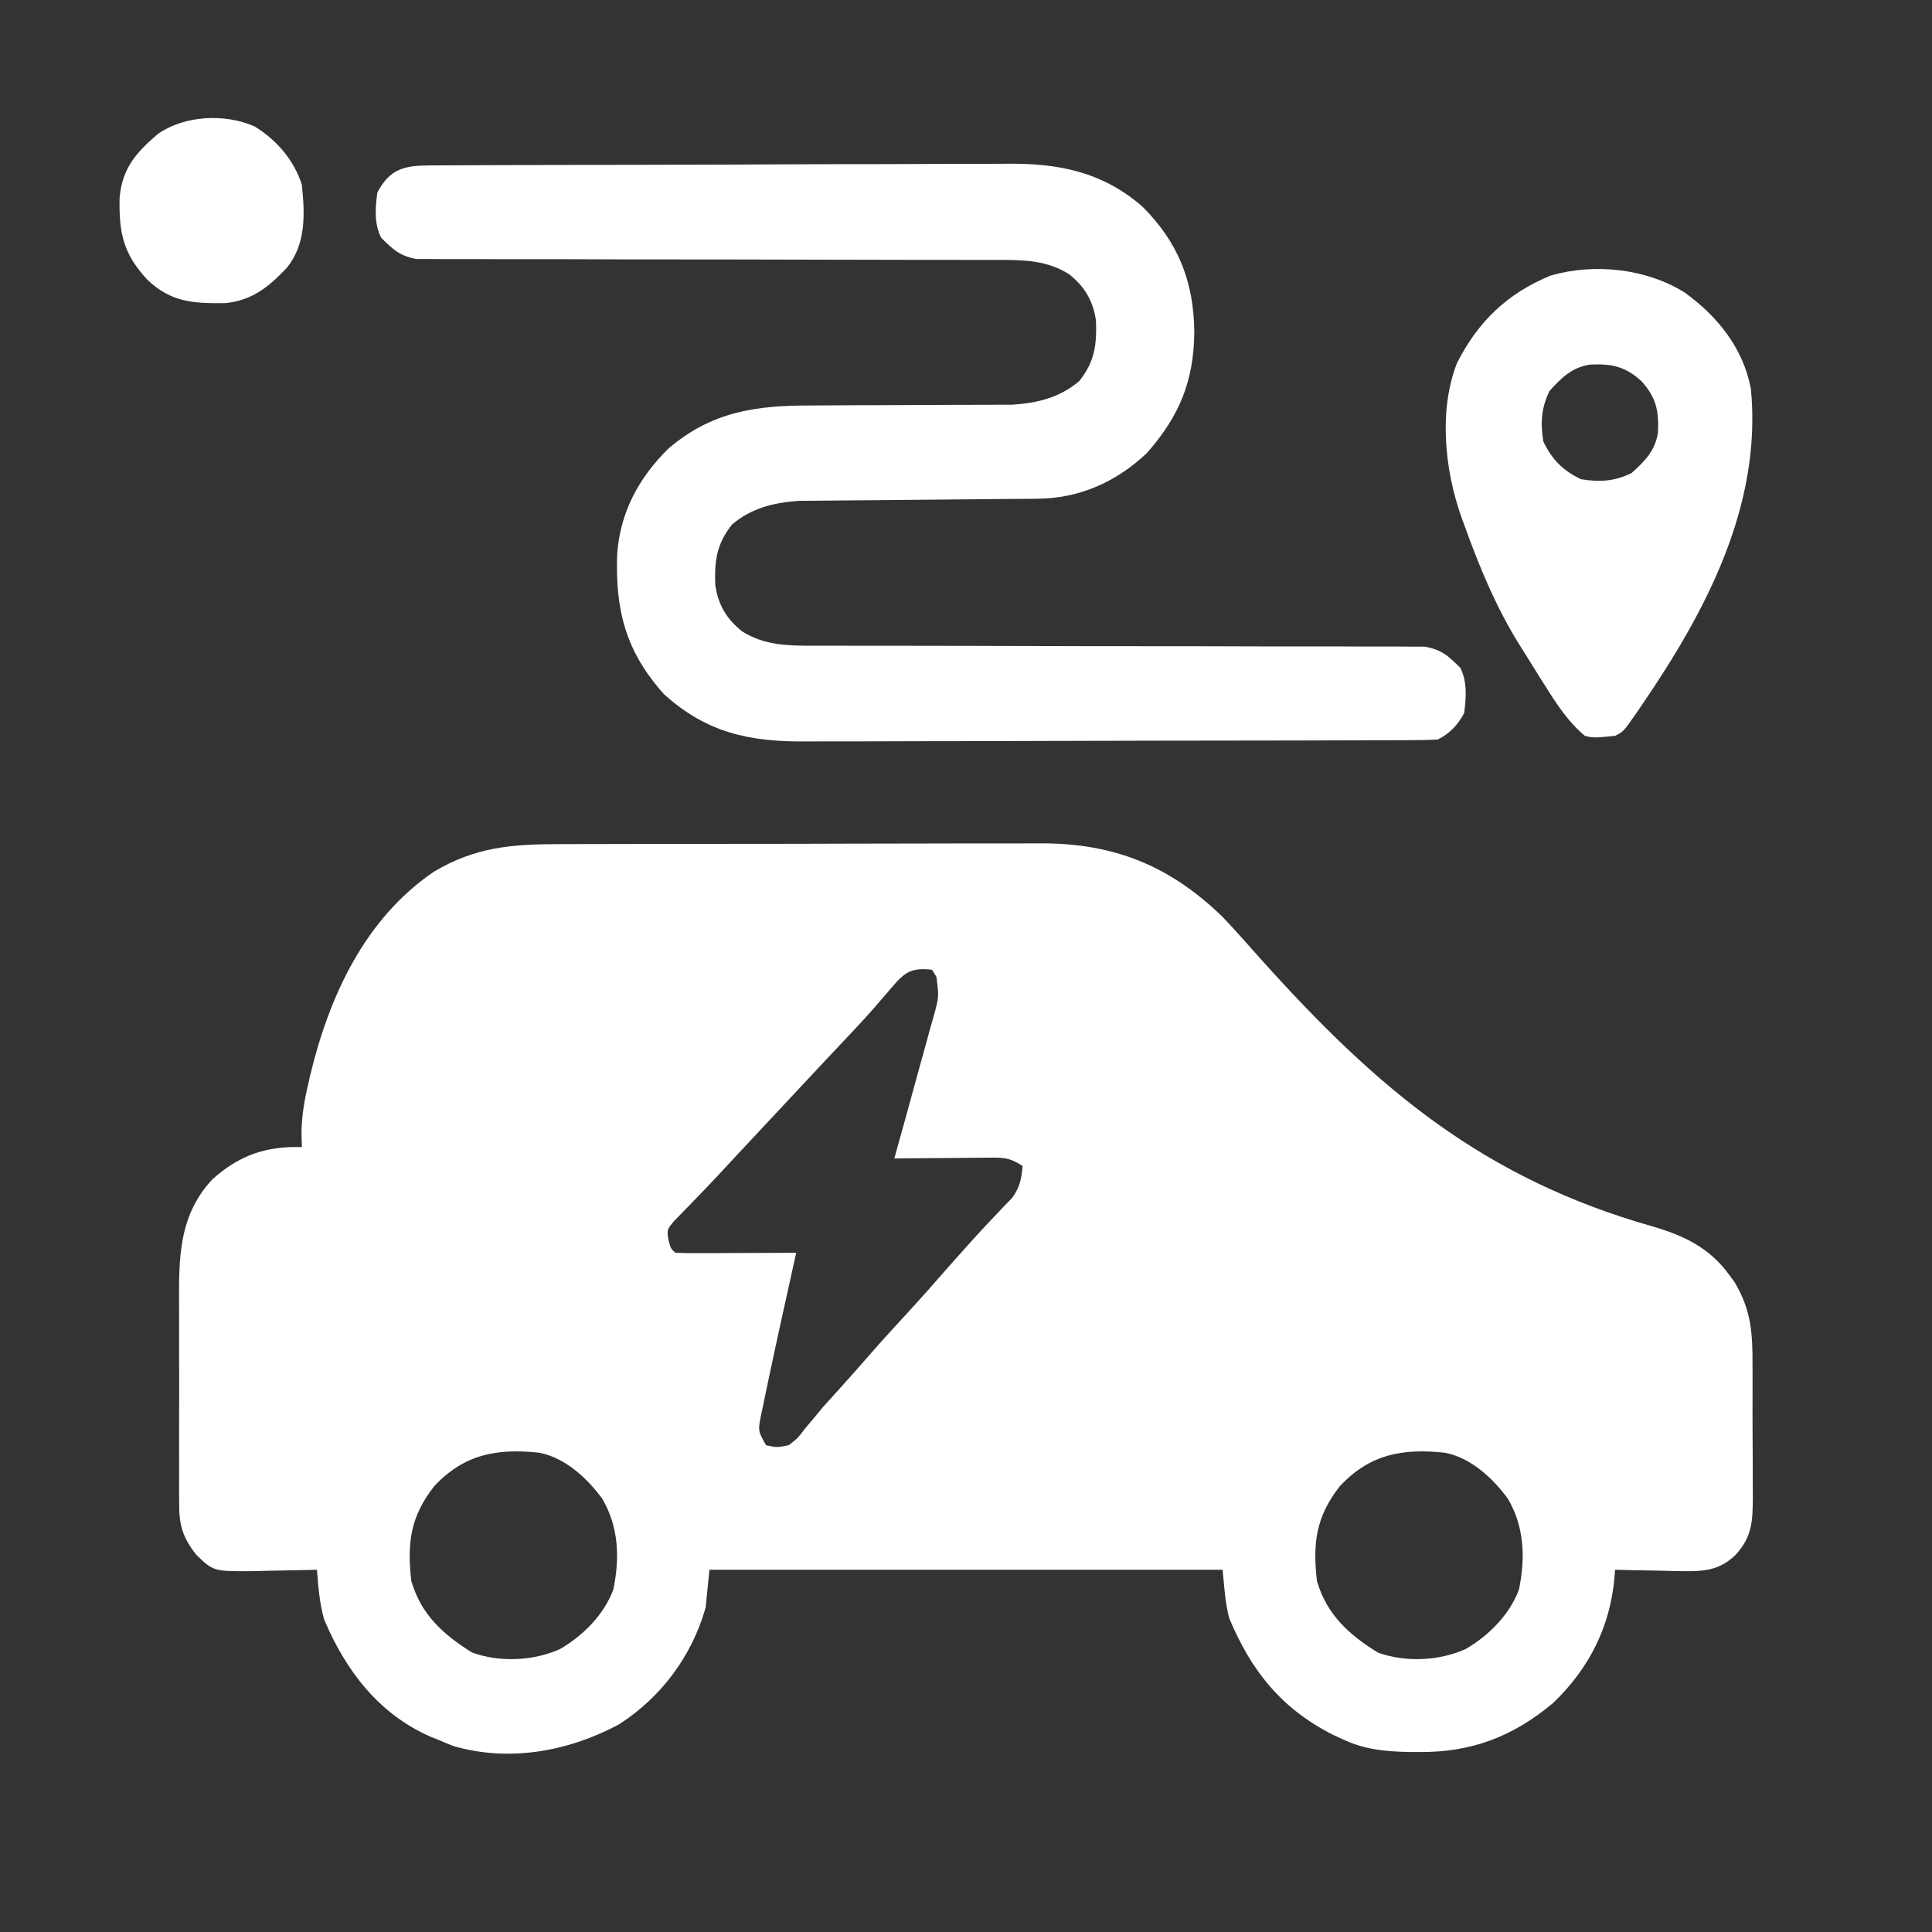
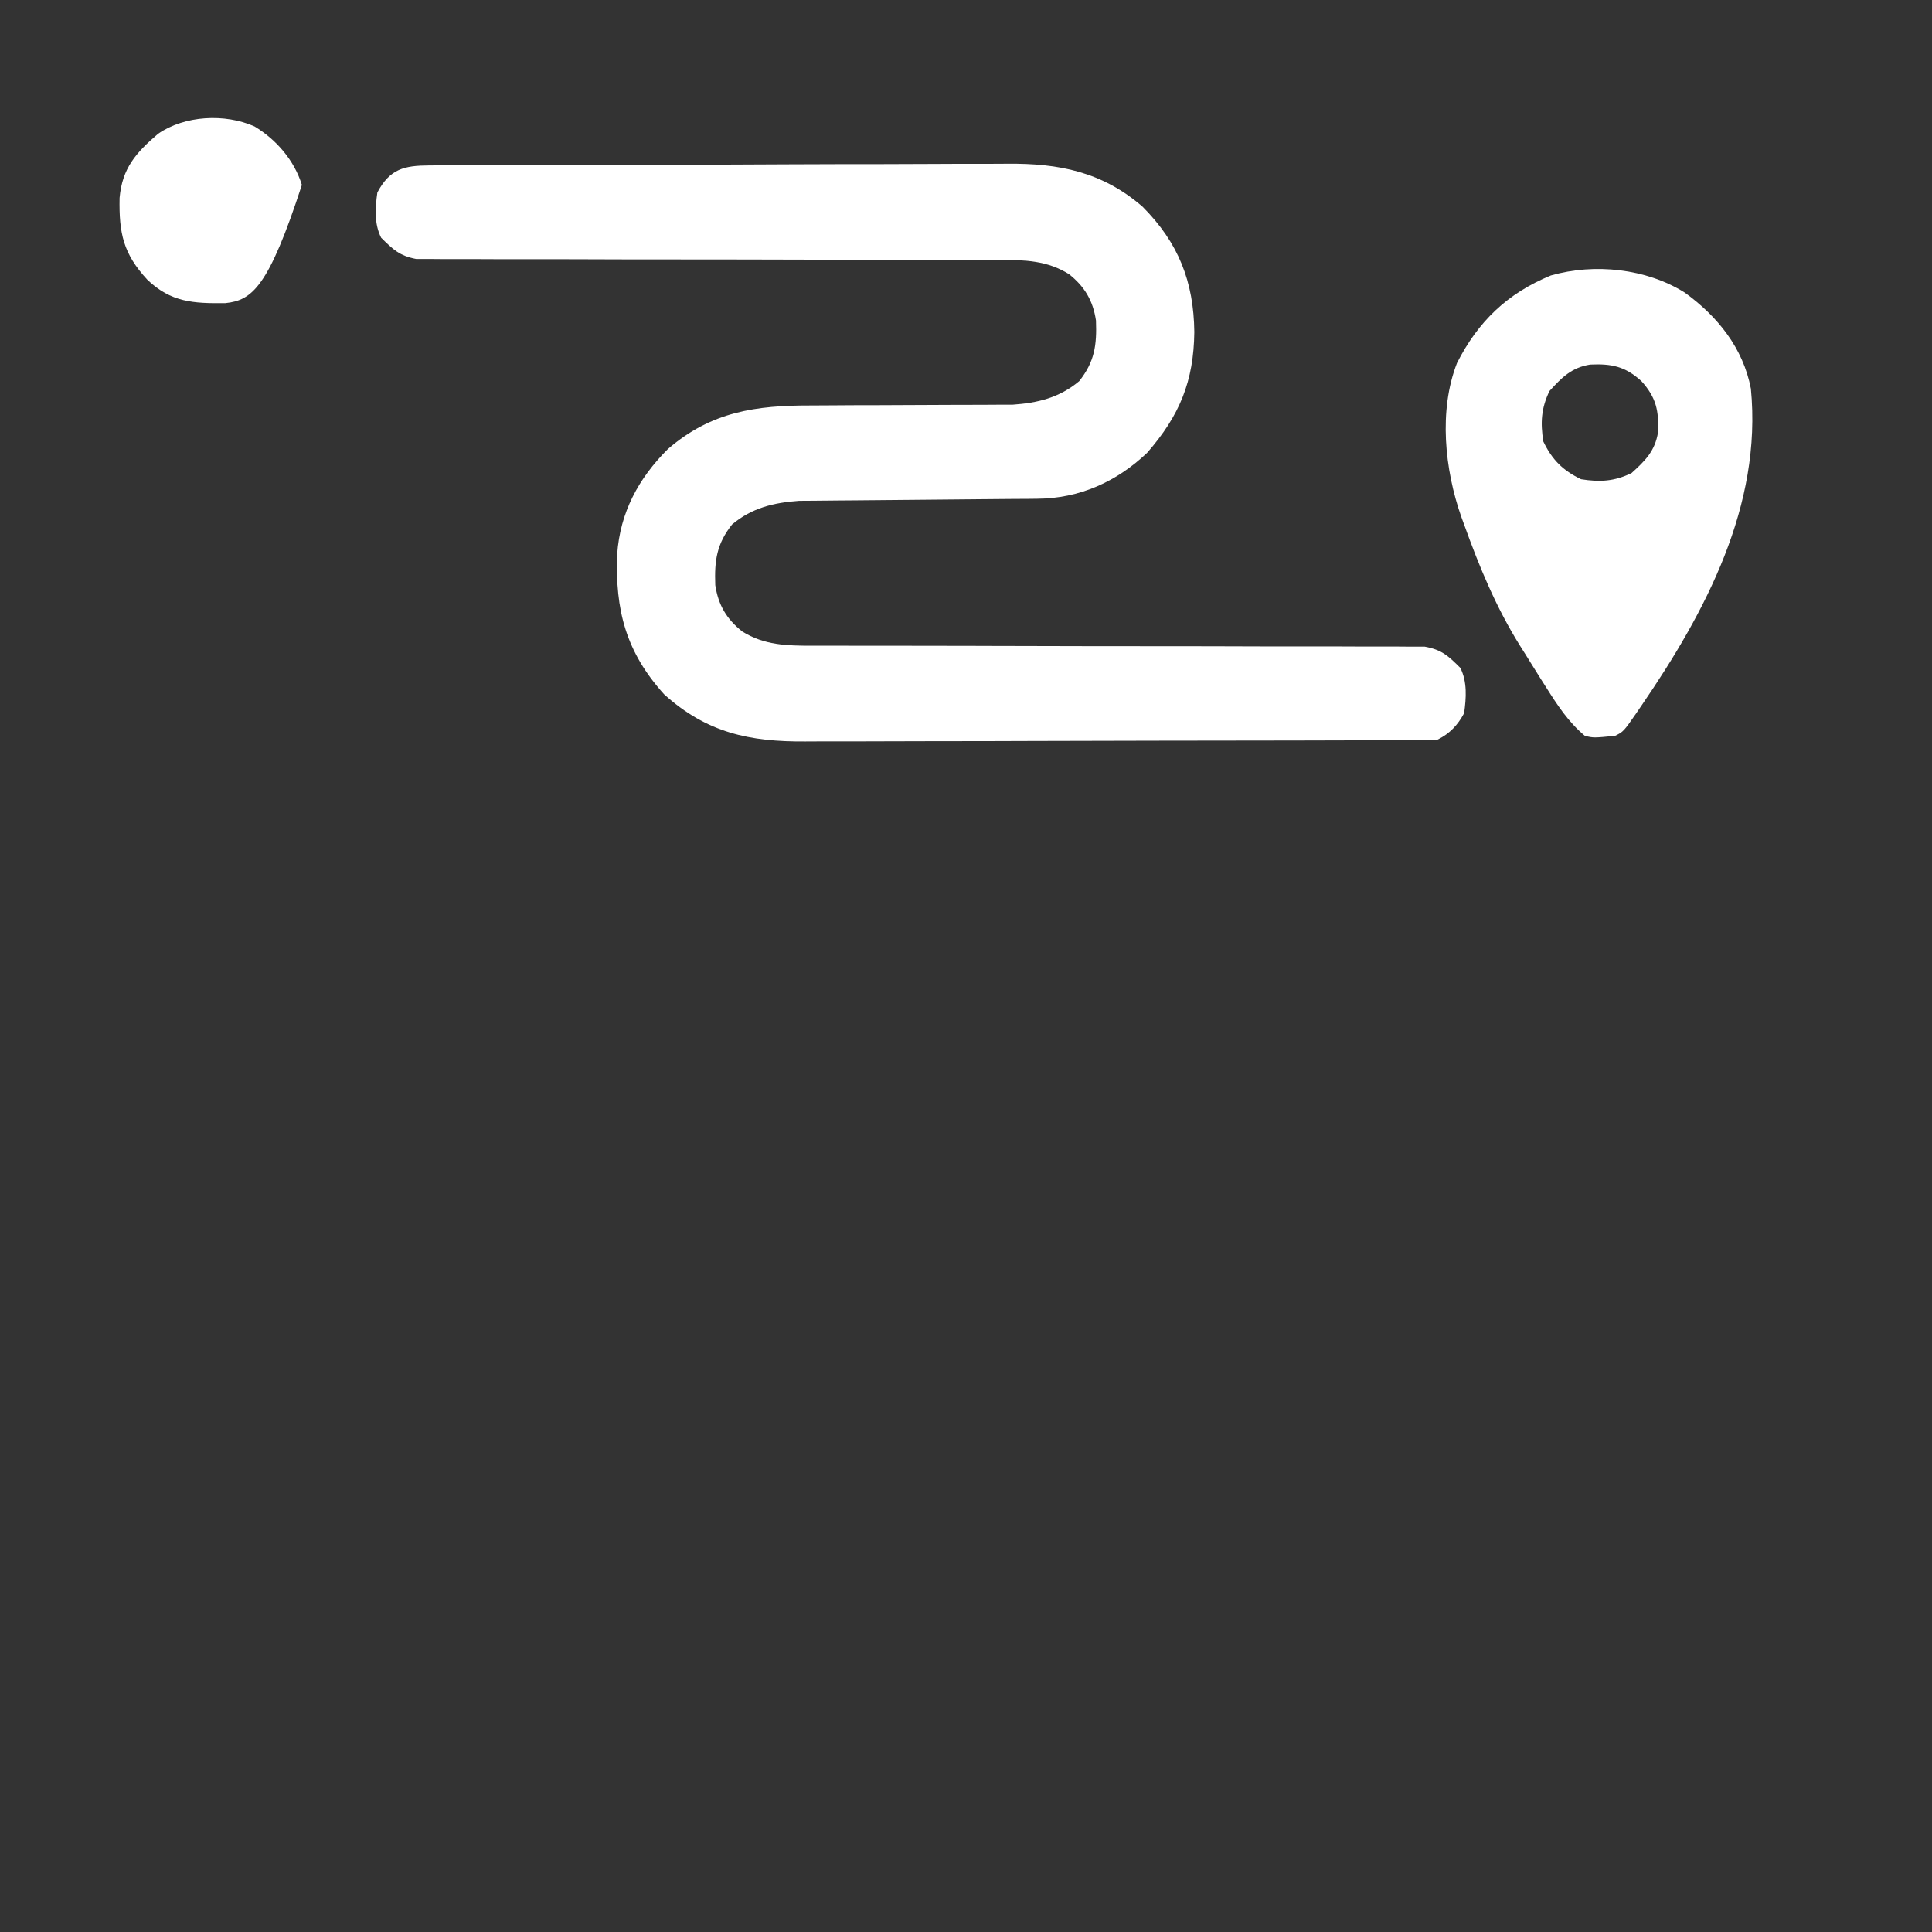
<svg xmlns="http://www.w3.org/2000/svg" width="40" height="40" viewBox="0 0 40 40" fill="none">
  <rect x="0" y="0" width="40" height="40" fill="#333333" stroke="none" />
-   <path d="M11.563 17.477C11.681 17.477 11.8 17.476 11.918 17.476C12.239 17.474 12.559 17.474 12.879 17.474C13.08 17.474 13.28 17.473 13.481 17.473C14.182 17.472 14.883 17.471 15.585 17.471C16.236 17.471 16.887 17.47 17.539 17.467C18.1 17.465 18.661 17.464 19.222 17.464C19.556 17.464 19.89 17.464 20.225 17.462C20.54 17.461 20.854 17.461 21.169 17.462C21.284 17.462 21.398 17.462 21.513 17.461C23.05 17.449 24.217 17.919 25.313 18.984C25.587 19.272 25.849 19.571 26.113 19.867C28.522 22.552 30.715 24.399 34.221 25.394C34.867 25.581 35.404 25.841 35.806 26.401C35.858 26.473 35.858 26.473 35.912 26.545C36.261 27.131 36.286 27.601 36.284 28.277C36.284 28.374 36.285 28.471 36.285 28.57C36.286 28.827 36.285 29.084 36.284 29.34C36.284 29.497 36.285 29.654 36.286 29.811C36.289 30.113 36.289 30.416 36.289 30.718C36.29 30.811 36.291 30.905 36.291 31.001C36.287 31.498 36.277 31.812 35.938 32.188C35.564 32.553 35.201 32.533 34.706 32.528C34.566 32.524 34.566 32.524 34.424 32.52C34.329 32.518 34.234 32.517 34.137 32.515C33.904 32.512 33.671 32.507 33.438 32.5C33.434 32.551 33.43 32.602 33.426 32.655C33.339 33.677 32.901 34.544 32.157 35.257C31.324 35.956 30.467 36.282 29.385 36.274C29.316 36.274 29.247 36.274 29.175 36.273C28.687 36.264 28.26 36.224 27.813 36.016C27.742 35.983 27.672 35.951 27.6 35.918C26.534 35.38 25.902 34.592 25.448 33.498C25.363 33.173 25.346 32.834 25.313 32.5C21.806 32.5 18.3 32.5 14.688 32.5C14.662 32.758 14.636 33.016 14.61 33.281C14.325 34.287 13.69 35.14 12.813 35.703C11.773 36.258 10.557 36.487 9.395 36.152C9.283 36.11 9.172 36.065 9.063 36.016C9.011 35.995 8.959 35.974 8.905 35.953C7.835 35.479 7.158 34.586 6.712 33.532C6.615 33.192 6.589 32.852 6.563 32.5C6.503 32.502 6.444 32.503 6.384 32.505C6.114 32.511 5.845 32.516 5.576 32.52C5.483 32.522 5.39 32.525 5.295 32.528C4.42 32.537 4.42 32.537 4.063 32.188C3.78 31.832 3.704 31.563 3.71 31.119C3.709 31.06 3.709 31.002 3.708 30.942C3.707 30.75 3.708 30.559 3.709 30.367C3.708 30.233 3.708 30.099 3.708 29.965C3.707 29.684 3.708 29.404 3.709 29.123C3.711 28.765 3.71 28.407 3.708 28.049C3.707 27.771 3.707 27.495 3.708 27.218C3.708 27.086 3.708 26.954 3.707 26.822C3.704 25.914 3.748 25.113 4.398 24.416C4.952 23.918 5.513 23.725 6.25 23.75C6.247 23.661 6.245 23.571 6.242 23.479C6.243 23.127 6.298 22.803 6.377 22.461C6.391 22.4 6.405 22.34 6.419 22.277C6.812 20.632 7.55 19.023 8.984 18.047C9.834 17.541 10.59 17.477 11.563 17.477ZM18.442 20.469C18.367 20.555 18.292 20.642 18.217 20.729C18.177 20.775 18.137 20.822 18.096 20.87C17.87 21.128 17.633 21.377 17.398 21.626C17.297 21.733 17.197 21.84 17.096 21.947C17.046 22 16.996 22.053 16.945 22.108C16.621 22.453 16.298 22.8 15.975 23.146C15.743 23.395 15.51 23.644 15.277 23.893C15.14 24.04 15.003 24.187 14.867 24.334C14.702 24.512 14.534 24.687 14.364 24.86C14.309 24.918 14.309 24.918 14.252 24.977C14.153 25.08 14.053 25.182 13.953 25.284C13.806 25.461 13.806 25.461 13.842 25.683C13.89 25.855 13.89 25.855 13.985 25.938C14.17 25.944 14.353 25.947 14.539 25.945C14.594 25.945 14.65 25.945 14.707 25.945C14.884 25.944 15.062 25.943 15.239 25.942C15.359 25.942 15.479 25.942 15.6 25.941C15.895 25.941 16.189 25.939 16.485 25.938C16.469 26.007 16.454 26.076 16.438 26.147C16.38 26.41 16.322 26.674 16.264 26.937C16.239 27.05 16.214 27.162 16.189 27.275C16.103 27.662 16.02 28.05 15.938 28.438C15.925 28.496 15.912 28.554 15.9 28.614C15.863 28.786 15.828 28.959 15.793 29.131C15.781 29.183 15.77 29.236 15.758 29.29C15.692 29.623 15.692 29.623 15.86 29.922C16.086 29.97 16.086 29.97 16.328 29.922C16.512 29.781 16.512 29.781 16.665 29.58C16.755 29.473 16.755 29.473 16.847 29.364C16.908 29.29 16.969 29.217 17.031 29.141C17.151 29.007 17.272 28.873 17.393 28.74C17.596 28.514 17.799 28.287 17.998 28.057C18.268 27.747 18.546 27.445 18.824 27.143C19.071 26.874 19.313 26.602 19.552 26.327C19.709 26.147 19.869 25.969 20.029 25.791C20.088 25.726 20.147 25.66 20.207 25.593C20.332 25.455 20.46 25.318 20.589 25.184C20.652 25.117 20.716 25.05 20.781 24.98C20.839 24.921 20.897 24.86 20.957 24.799C21.117 24.577 21.147 24.41 21.172 24.141C20.881 23.947 20.732 23.966 20.385 23.969C20.305 23.97 20.305 23.97 20.223 23.97C20.053 23.971 19.882 23.973 19.712 23.975C19.596 23.975 19.481 23.976 19.365 23.977C19.082 23.979 18.799 23.981 18.516 23.984C18.534 23.92 18.534 23.92 18.552 23.854C18.678 23.404 18.802 22.954 18.925 22.504C18.971 22.336 19.017 22.168 19.064 22C19.132 21.759 19.198 21.518 19.263 21.276C19.295 21.164 19.295 21.164 19.328 21.049C19.442 20.638 19.442 20.638 19.387 20.223C19.357 20.175 19.328 20.127 19.297 20.078C18.854 20.027 18.724 20.134 18.442 20.469ZM8.989 30.771C8.499 31.396 8.424 31.945 8.516 32.734C8.719 33.429 9.177 33.843 9.775 34.214C10.346 34.422 11.048 34.389 11.597 34.141C12.071 33.864 12.509 33.429 12.7 32.904C12.833 32.249 12.81 31.613 12.47 31.03C12.152 30.6 11.71 30.188 11.172 30.078C10.285 29.982 9.61 30.107 8.989 30.771ZM27.739 30.771C27.249 31.396 27.174 31.945 27.266 32.734C27.469 33.429 27.927 33.843 28.526 34.214C29.096 34.422 29.798 34.389 30.347 34.141C30.821 33.864 31.259 33.429 31.45 32.904C31.583 32.249 31.56 31.613 31.22 31.03C30.902 30.6 30.46 30.188 29.922 30.078C29.035 29.982 28.36 30.107 27.739 30.771Z" fill="white" />
  <path d="M8.89 3.425C8.973 3.425 8.973 3.425 9.058 3.424C9.244 3.423 9.43 3.423 9.616 3.422C9.749 3.422 9.882 3.421 10.015 3.42C10.454 3.418 10.892 3.417 11.33 3.416C11.481 3.416 11.632 3.415 11.783 3.415C12.411 3.413 13.039 3.412 13.668 3.411C14.567 3.41 15.466 3.407 16.366 3.402C16.998 3.399 17.631 3.398 18.264 3.398C18.642 3.397 19.019 3.396 19.397 3.394C19.753 3.391 20.109 3.391 20.465 3.392C20.595 3.392 20.725 3.391 20.855 3.39C21.923 3.379 22.823 3.558 23.655 4.279C24.4 5.027 24.715 5.832 24.727 6.875C24.715 7.891 24.424 8.604 23.75 9.375C23.115 9.979 22.345 10.32 21.475 10.326C21.42 10.327 21.364 10.327 21.307 10.328C21.187 10.329 21.067 10.33 20.947 10.33C20.756 10.332 20.566 10.334 20.375 10.335C19.834 10.341 19.292 10.346 18.75 10.35C18.419 10.352 18.087 10.355 17.755 10.359C17.629 10.36 17.503 10.361 17.377 10.362C17.201 10.363 17.024 10.365 16.847 10.367C16.746 10.368 16.646 10.368 16.543 10.369C16.018 10.407 15.567 10.514 15.156 10.859C14.838 11.262 14.79 11.603 14.809 12.114C14.871 12.525 15.041 12.814 15.366 13.073C15.823 13.359 16.291 13.369 16.816 13.369C16.872 13.369 16.927 13.369 16.984 13.369C17.168 13.37 17.352 13.369 17.537 13.369C17.669 13.369 17.802 13.369 17.934 13.37C18.219 13.37 18.504 13.37 18.788 13.37C19.239 13.37 19.689 13.371 20.14 13.372C20.216 13.373 20.292 13.373 20.37 13.373C20.526 13.373 20.681 13.374 20.837 13.374C21.885 13.377 22.933 13.379 23.982 13.379C24.689 13.379 25.397 13.38 26.105 13.383C26.479 13.384 26.853 13.385 27.227 13.384C27.579 13.383 27.931 13.384 28.283 13.386C28.412 13.387 28.541 13.387 28.67 13.386C28.847 13.385 29.023 13.386 29.199 13.388C29.298 13.388 29.397 13.388 29.498 13.388C29.853 13.453 29.981 13.576 30.235 13.828C30.38 14.119 30.357 14.449 30.313 14.766C30.182 15.01 30.017 15.187 29.766 15.312C29.58 15.321 29.396 15.324 29.21 15.324C29.152 15.324 29.094 15.325 29.035 15.325C28.839 15.326 28.644 15.326 28.449 15.326C28.31 15.327 28.17 15.327 28.031 15.328C27.651 15.329 27.271 15.33 26.891 15.331C26.654 15.331 26.416 15.332 26.179 15.332C25.436 15.334 24.693 15.335 23.95 15.335C23.092 15.336 22.235 15.338 21.378 15.341C20.715 15.344 20.052 15.345 19.39 15.345C18.994 15.345 18.598 15.346 18.203 15.348C17.83 15.35 17.457 15.35 17.084 15.349C16.948 15.349 16.812 15.35 16.675 15.351C15.519 15.359 14.633 15.173 13.75 14.375C12.958 13.498 12.735 12.63 12.778 11.476C12.838 10.61 13.219 9.904 13.828 9.297C14.727 8.521 15.65 8.392 16.796 8.395C16.922 8.395 17.049 8.394 17.176 8.393C17.508 8.39 17.84 8.389 18.171 8.389C18.703 8.388 19.235 8.385 19.766 8.382C19.951 8.381 20.135 8.381 20.32 8.381C20.434 8.38 20.548 8.38 20.662 8.379C20.761 8.379 20.86 8.379 20.961 8.379C21.484 8.343 21.934 8.235 22.344 7.891C22.663 7.488 22.71 7.147 22.691 6.636C22.629 6.225 22.459 5.936 22.134 5.677C21.684 5.395 21.224 5.381 20.707 5.381C20.628 5.381 20.628 5.381 20.548 5.381C20.372 5.38 20.197 5.38 20.021 5.381C19.895 5.381 19.768 5.38 19.642 5.38C19.371 5.38 19.099 5.38 18.828 5.38C18.398 5.38 17.969 5.379 17.539 5.377C17.467 5.377 17.394 5.377 17.32 5.377C17.171 5.376 17.023 5.376 16.875 5.376C15.875 5.373 14.876 5.371 13.877 5.371C13.202 5.371 12.527 5.37 11.852 5.367C11.496 5.366 11.139 5.365 10.782 5.366C10.447 5.367 10.111 5.366 9.776 5.364C9.653 5.363 9.529 5.363 9.406 5.364C9.238 5.365 9.07 5.364 8.902 5.362C8.808 5.362 8.714 5.362 8.617 5.362C8.271 5.296 8.14 5.167 7.891 4.922C7.745 4.631 7.768 4.301 7.813 3.984C8.074 3.495 8.367 3.428 8.89 3.425Z" fill="white" />
  <path d="M34.877 6.055C35.561 6.548 36.09 7.207 36.25 8.047C36.485 10.467 35.313 12.669 33.984 14.61C33.949 14.661 33.914 14.713 33.877 14.767C33.613 15.147 33.613 15.147 33.438 15.235C32.993 15.278 32.993 15.278 32.813 15.235C32.47 14.948 32.243 14.598 32.007 14.224C31.97 14.165 31.932 14.106 31.893 14.045C31.782 13.869 31.672 13.693 31.563 13.516C31.533 13.468 31.503 13.421 31.472 13.372C30.976 12.579 30.628 11.738 30.313 10.86C30.284 10.781 30.284 10.781 30.255 10.702C29.911 9.726 29.782 8.496 30.166 7.515C30.604 6.653 31.21 6.072 32.109 5.703C33.017 5.445 34.08 5.559 34.877 6.055ZM32.08 8.096C31.908 8.453 31.891 8.751 31.953 9.141C32.135 9.519 32.356 9.74 32.734 9.922C33.125 9.984 33.422 9.967 33.779 9.795C34.059 9.542 34.265 9.339 34.327 8.953C34.347 8.509 34.292 8.231 33.984 7.891C33.645 7.583 33.366 7.528 32.922 7.548C32.536 7.61 32.334 7.816 32.08 8.096Z" fill="white" />
-   <path d="M5.269 2.617C5.724 2.892 6.092 3.32 6.25 3.828C6.313 4.44 6.338 5.048 5.937 5.547C5.562 5.941 5.222 6.219 4.666 6.276C4.001 6.284 3.541 6.259 3.05 5.791C2.551 5.252 2.462 4.828 2.476 4.097C2.53 3.483 2.816 3.16 3.274 2.769C3.825 2.389 4.656 2.346 5.269 2.617Z" fill="white" />
+   <path d="M5.269 2.617C5.724 2.892 6.092 3.32 6.25 3.828C5.562 5.941 5.222 6.219 4.666 6.276C4.001 6.284 3.541 6.259 3.05 5.791C2.551 5.252 2.462 4.828 2.476 4.097C2.53 3.483 2.816 3.16 3.274 2.769C3.825 2.389 4.656 2.346 5.269 2.617Z" fill="white" />
</svg>